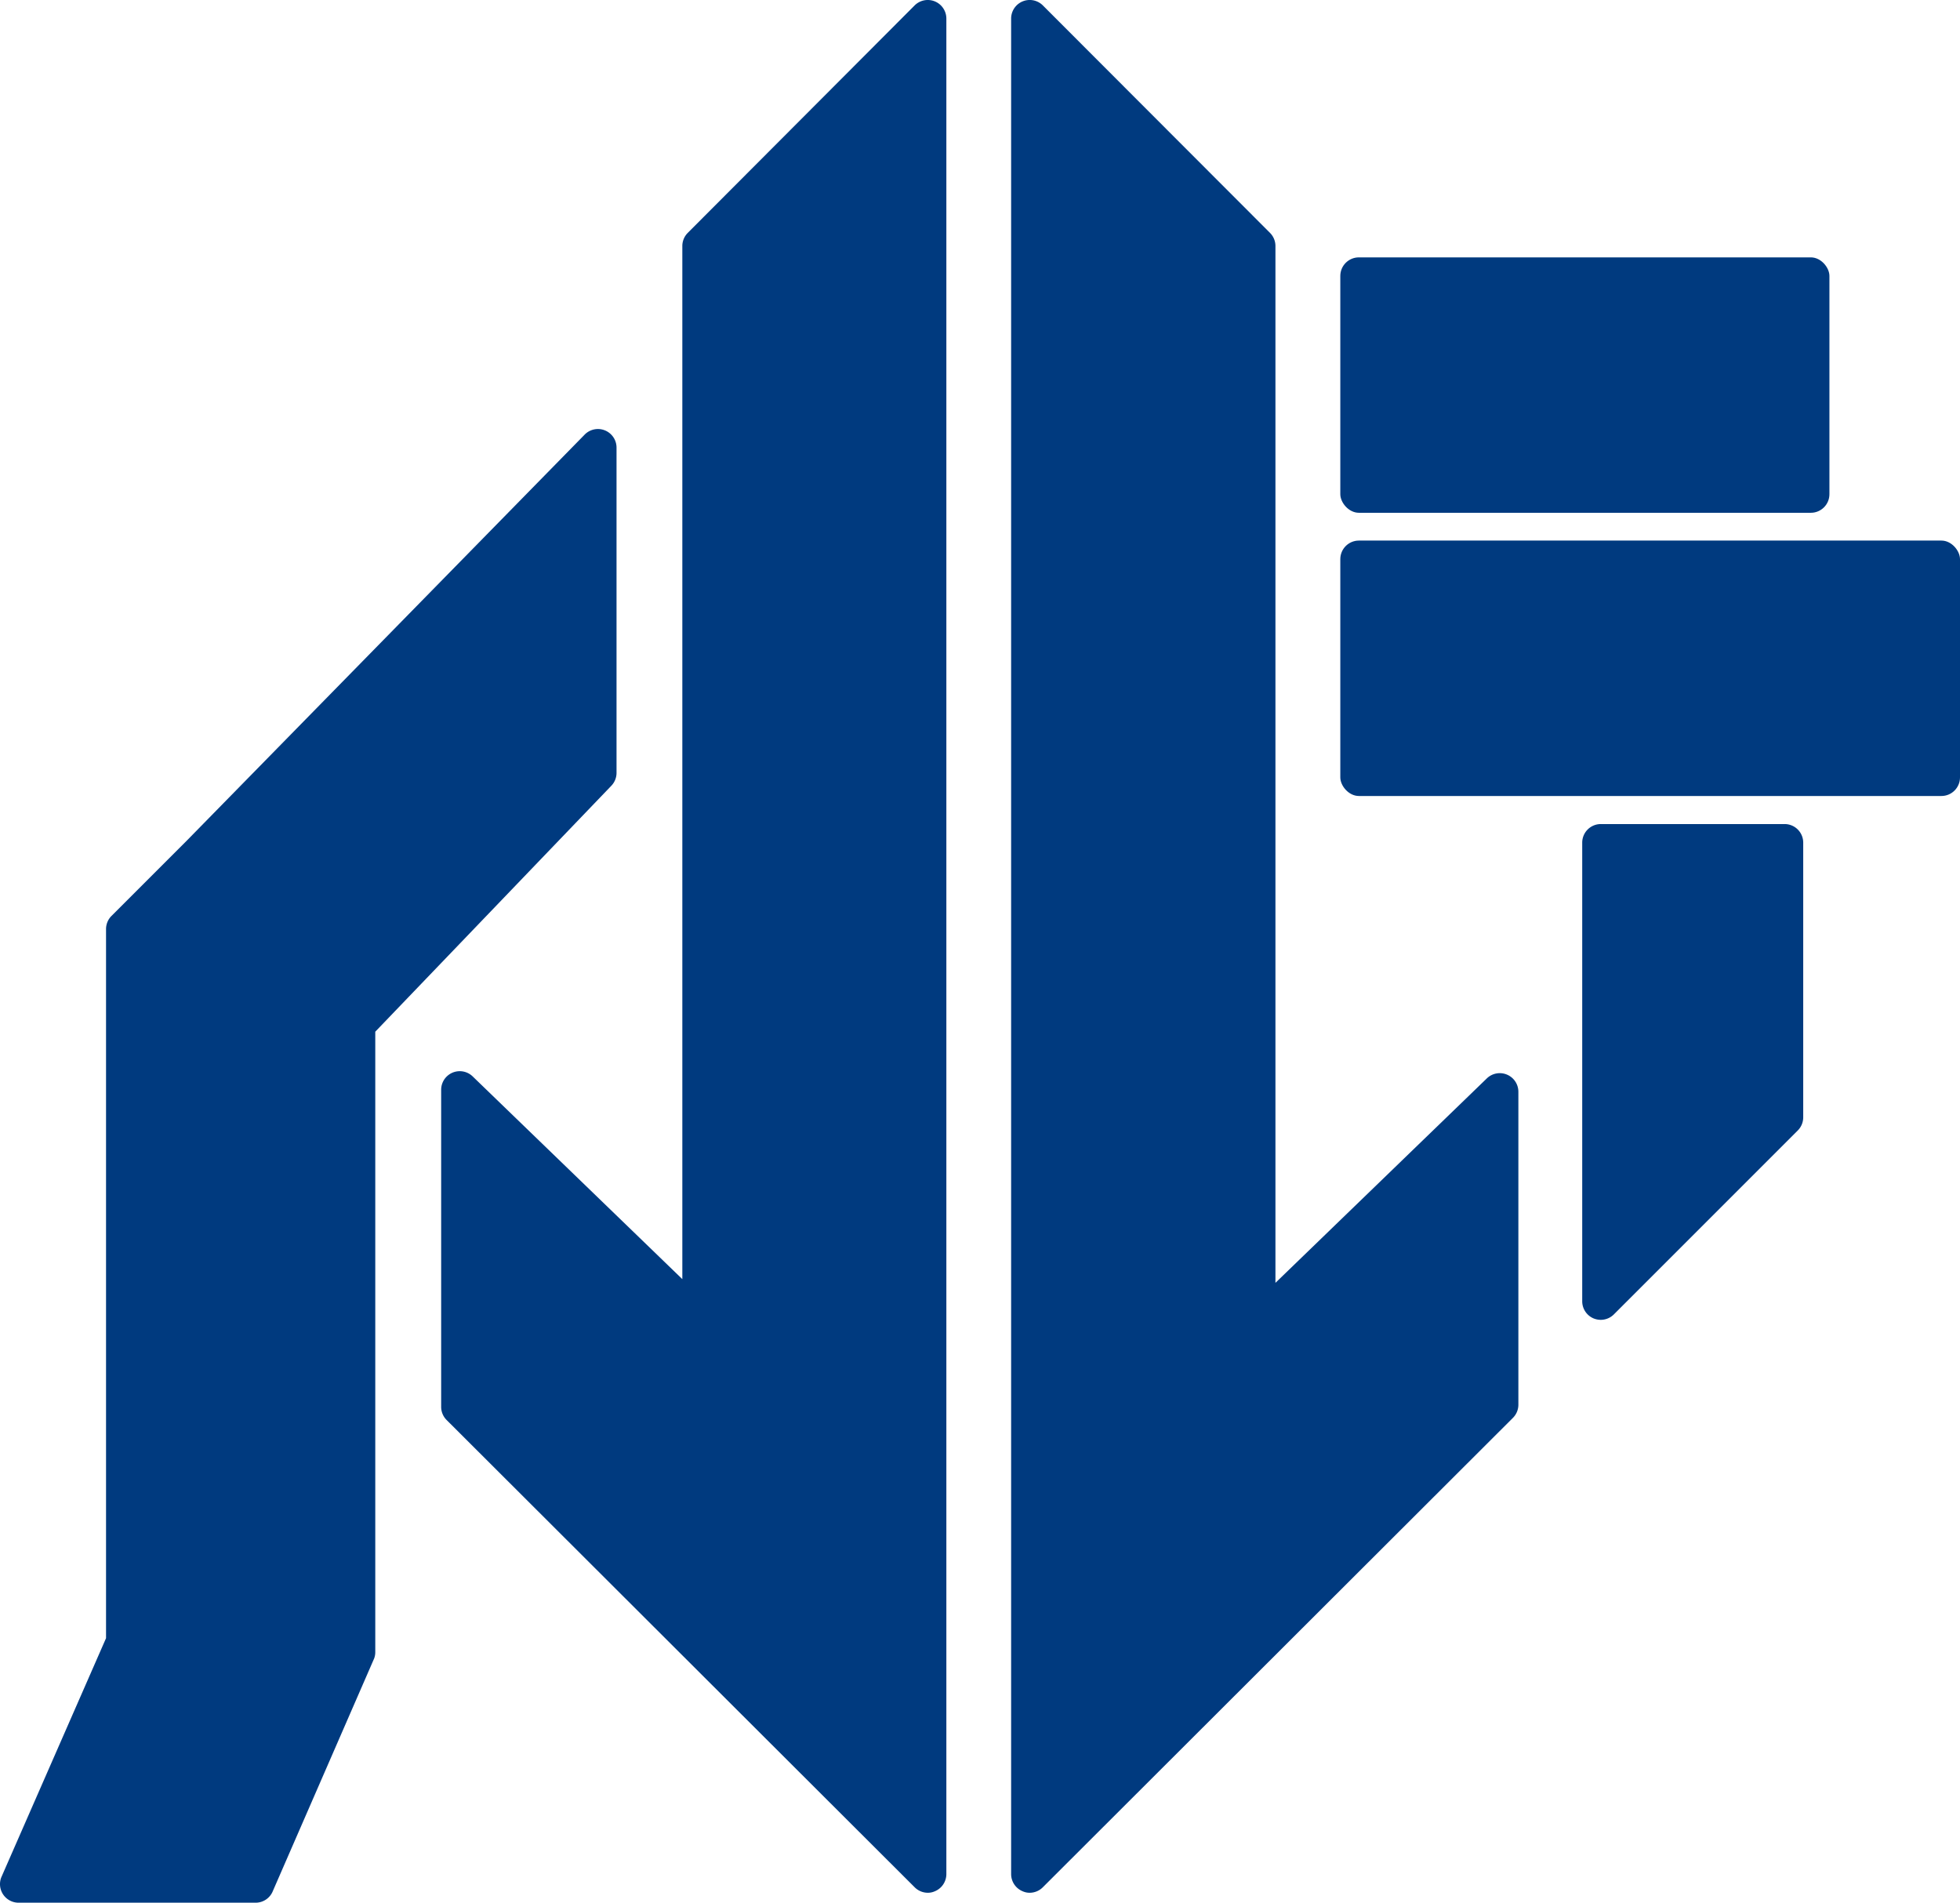
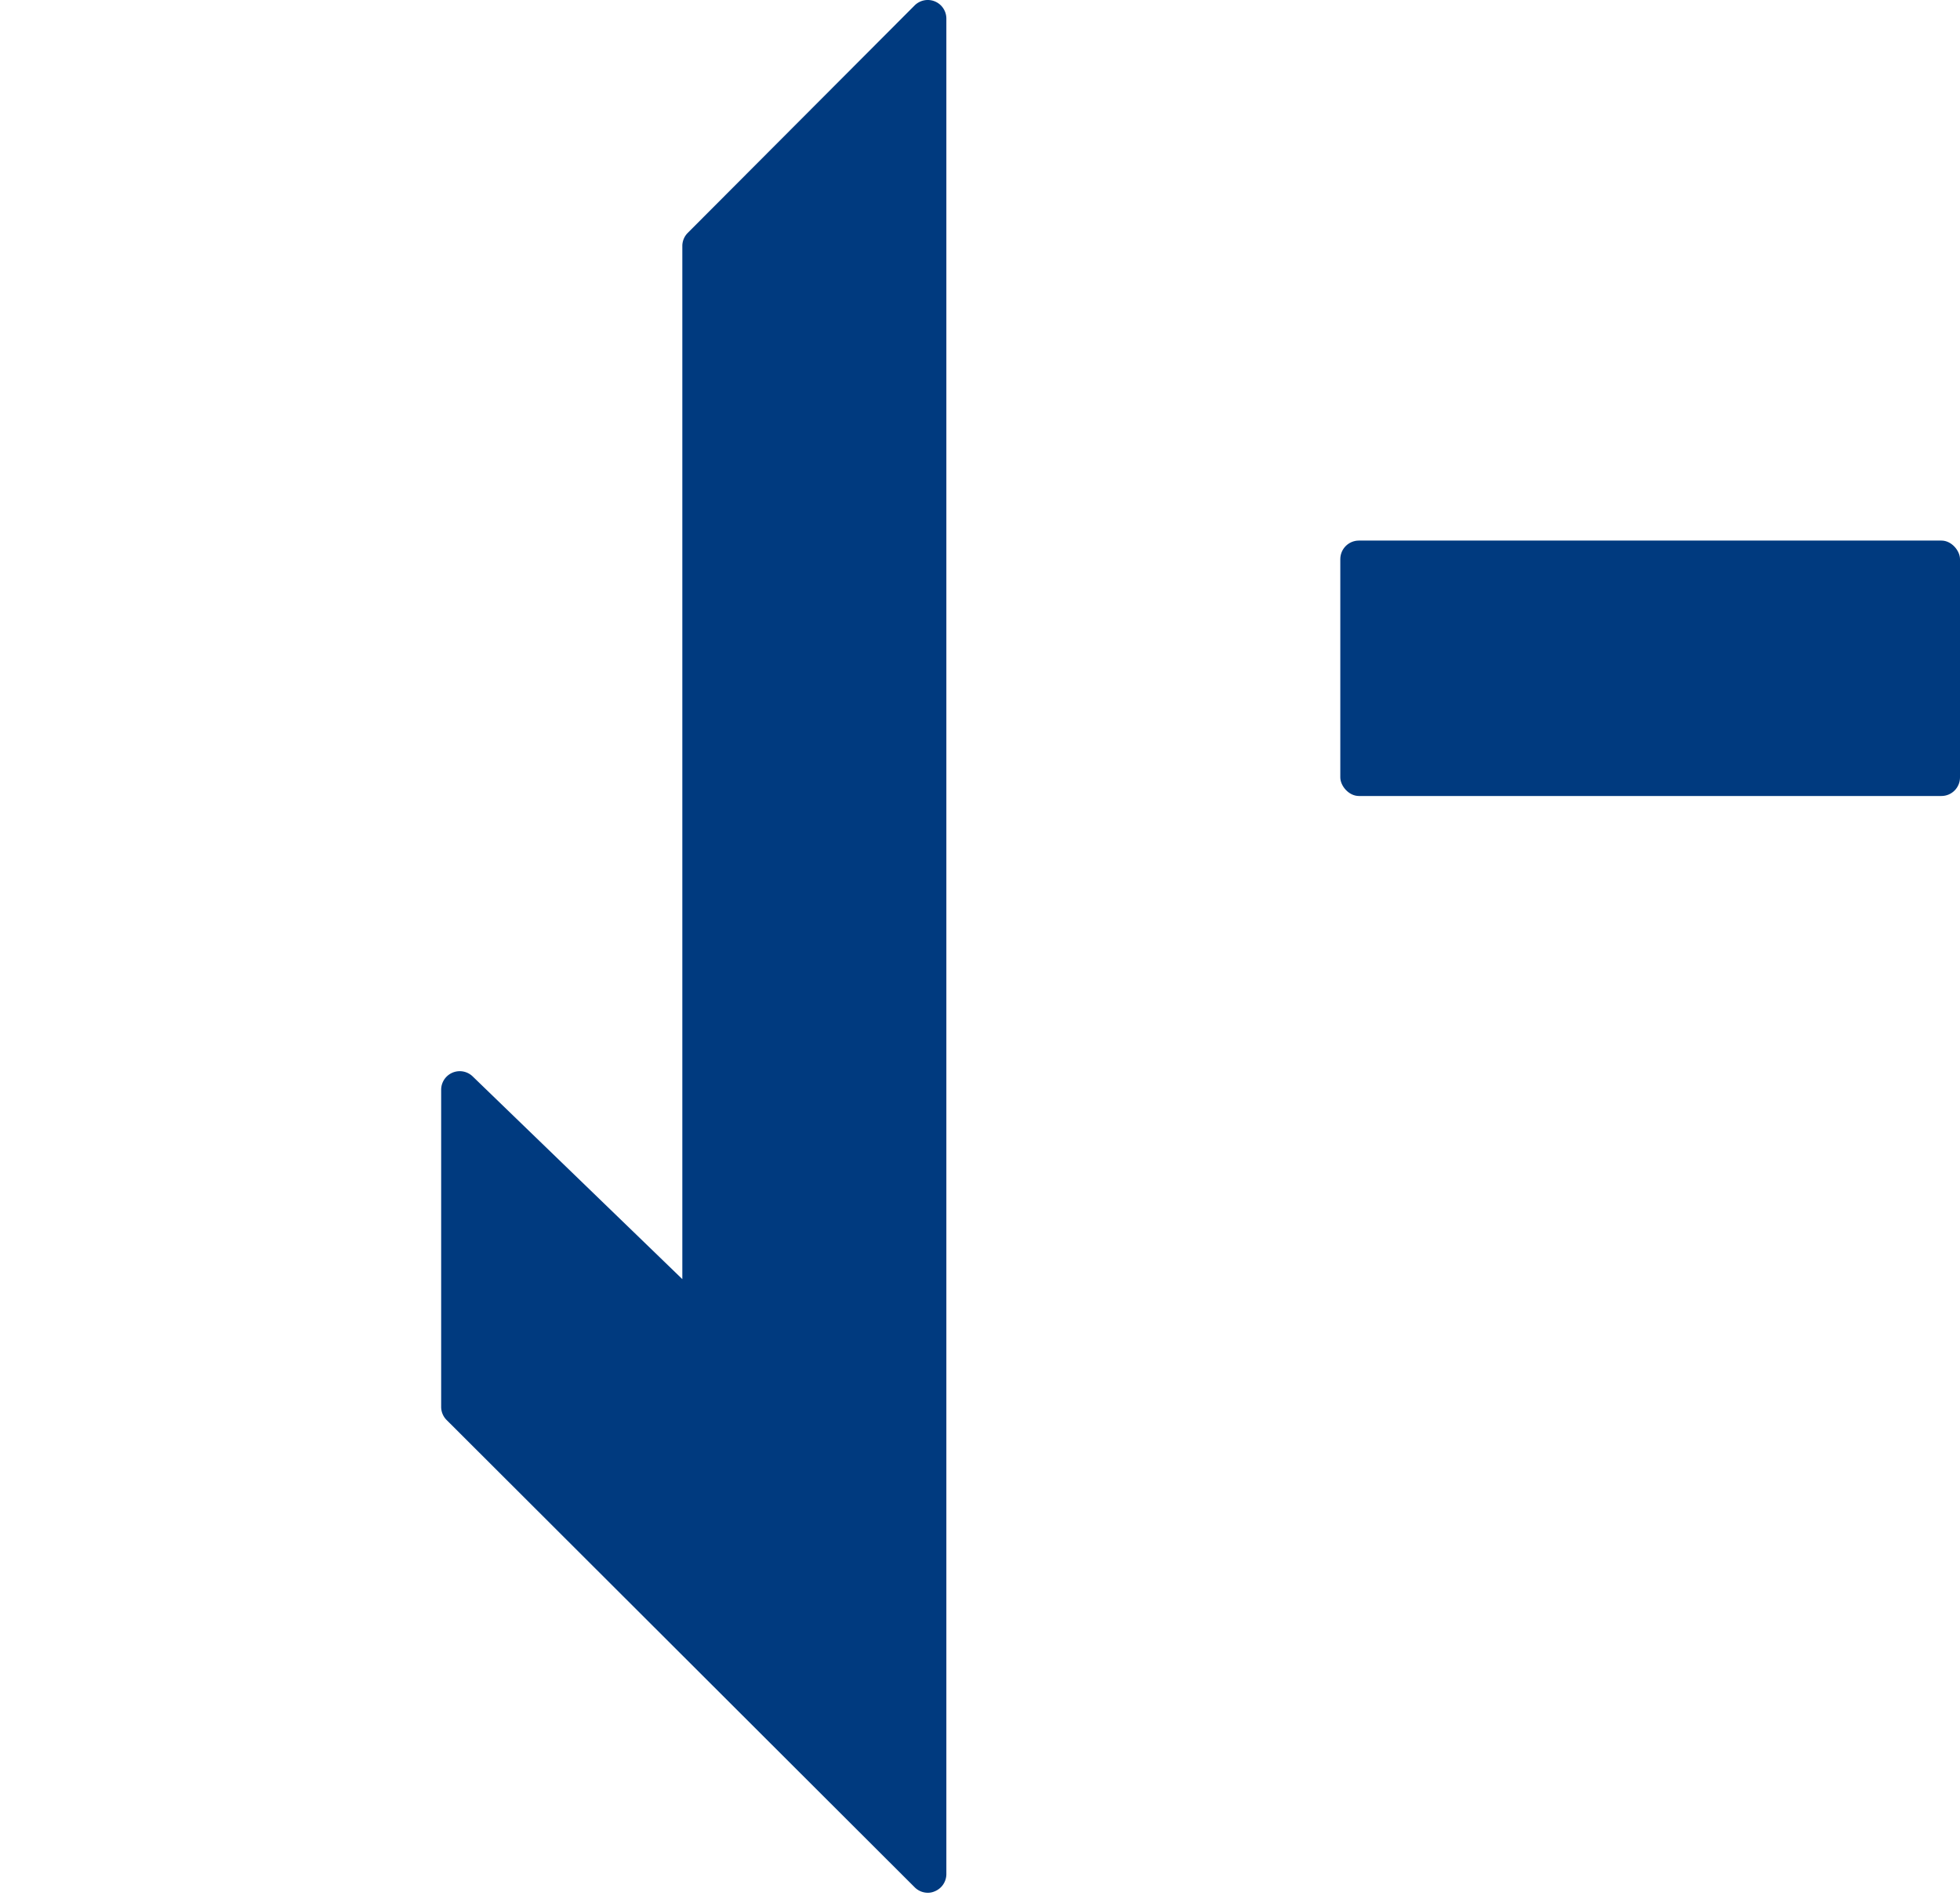
<svg xmlns="http://www.w3.org/2000/svg" viewBox="0 0 210.9 204.74">
  <defs>
    <style>.cls-1{fill:#003a7f;}</style>
  </defs>
  <g id="レイヤー_2" data-name="レイヤー 2">
    <g id="レイヤー_1-2" data-name="レイヤー 1">
-       <path class="cls-1" d="M162.16,115.62a2,2,0,0,0-2.17.4l-22.75,22V26.47a2,2,0,0,0-.58-1.41L112.21.58A2,2,0,0,0,108.8,2V201.64a2,2,0,0,0,1.24,1.84,1.82,1.82,0,0,0,.76.16,2,2,0,0,0,1.41-.59l50.58-50.5a2,2,0,0,0,.59-1.41V117.46A2,2,0,0,0,162.16,115.62Z" />
-       <path class="cls-1" d="M192,88.66H172.25a2,2,0,0,0-2,2V140a2,2,0,0,0,1.23,1.85,2.07,2.07,0,0,0,.77.15,2,2,0,0,0,1.41-.59l19.79-19.79a2,2,0,0,0,.58-1.41V90.66A2,2,0,0,0,192,88.66Z" />
      <rect class="cls-1" x="144.22" y="58.16" width="66.68" height="27.48" rx="2" />
-       <rect class="cls-1" x="144.22" y="27.69" width="52.63" height="27.48" rx="2" />
      <path class="cls-1" d="M100.59.15a2,2,0,0,0-2.17.43L74,25.06a2,2,0,0,0-.58,1.41V137.62L50.86,115.81a2,2,0,0,0-3.39,1.43v34.12a2,2,0,0,0,.59,1.42l50.36,50.27a2,2,0,0,0,1.41.59,1.82,1.82,0,0,0,.76-.16,2,2,0,0,0,1.24-1.84V2A2,2,0,0,0,100.59.15Z" />
-       <path class="cls-1" d="M66.34,83.16v-35a2,2,0,0,0-3.43-1.4L20.16,90.38,12,98.54a2,2,0,0,0-.59,1.41v76.3L.13,202a2,2,0,0,0,.22,1.84,2,2,0,0,0,1.65.87H27.51a2,2,0,0,0,1.86-1.28l10.89-25a1.93,1.93,0,0,0,.12-.71V111L65.77,84.55A2,2,0,0,0,66.34,83.16Z" />
    </g>
  </g>
</svg>